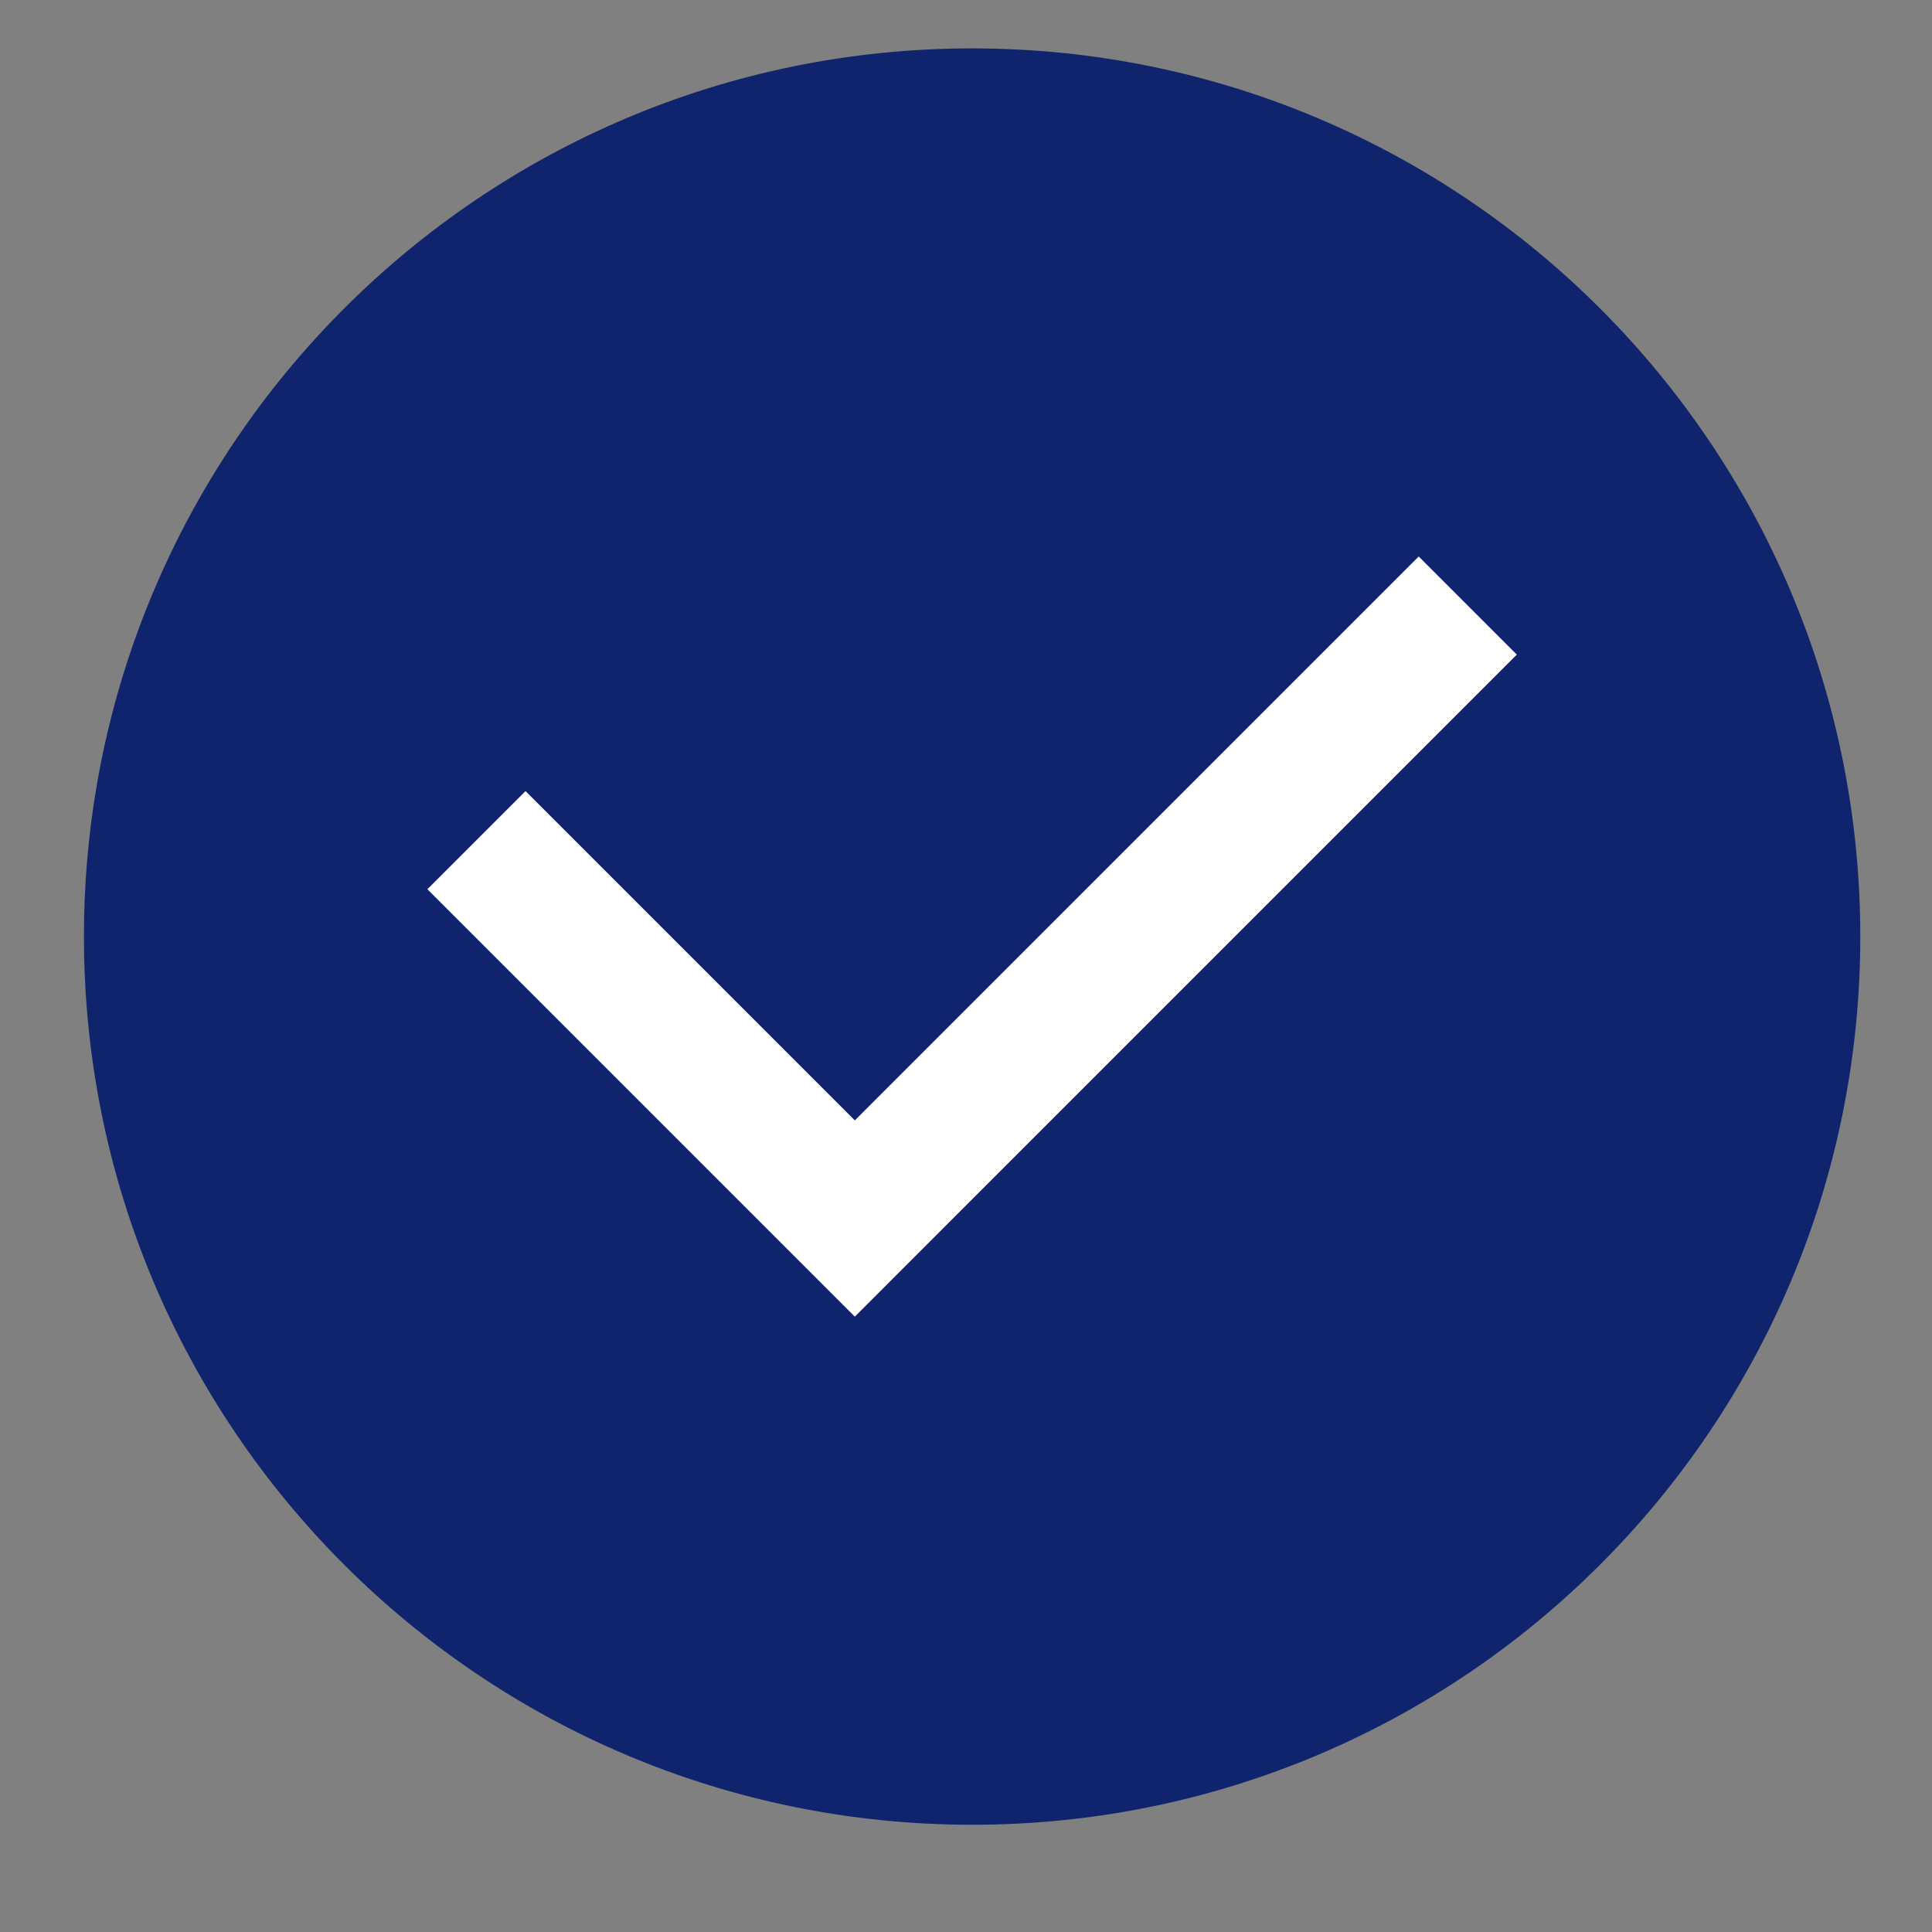
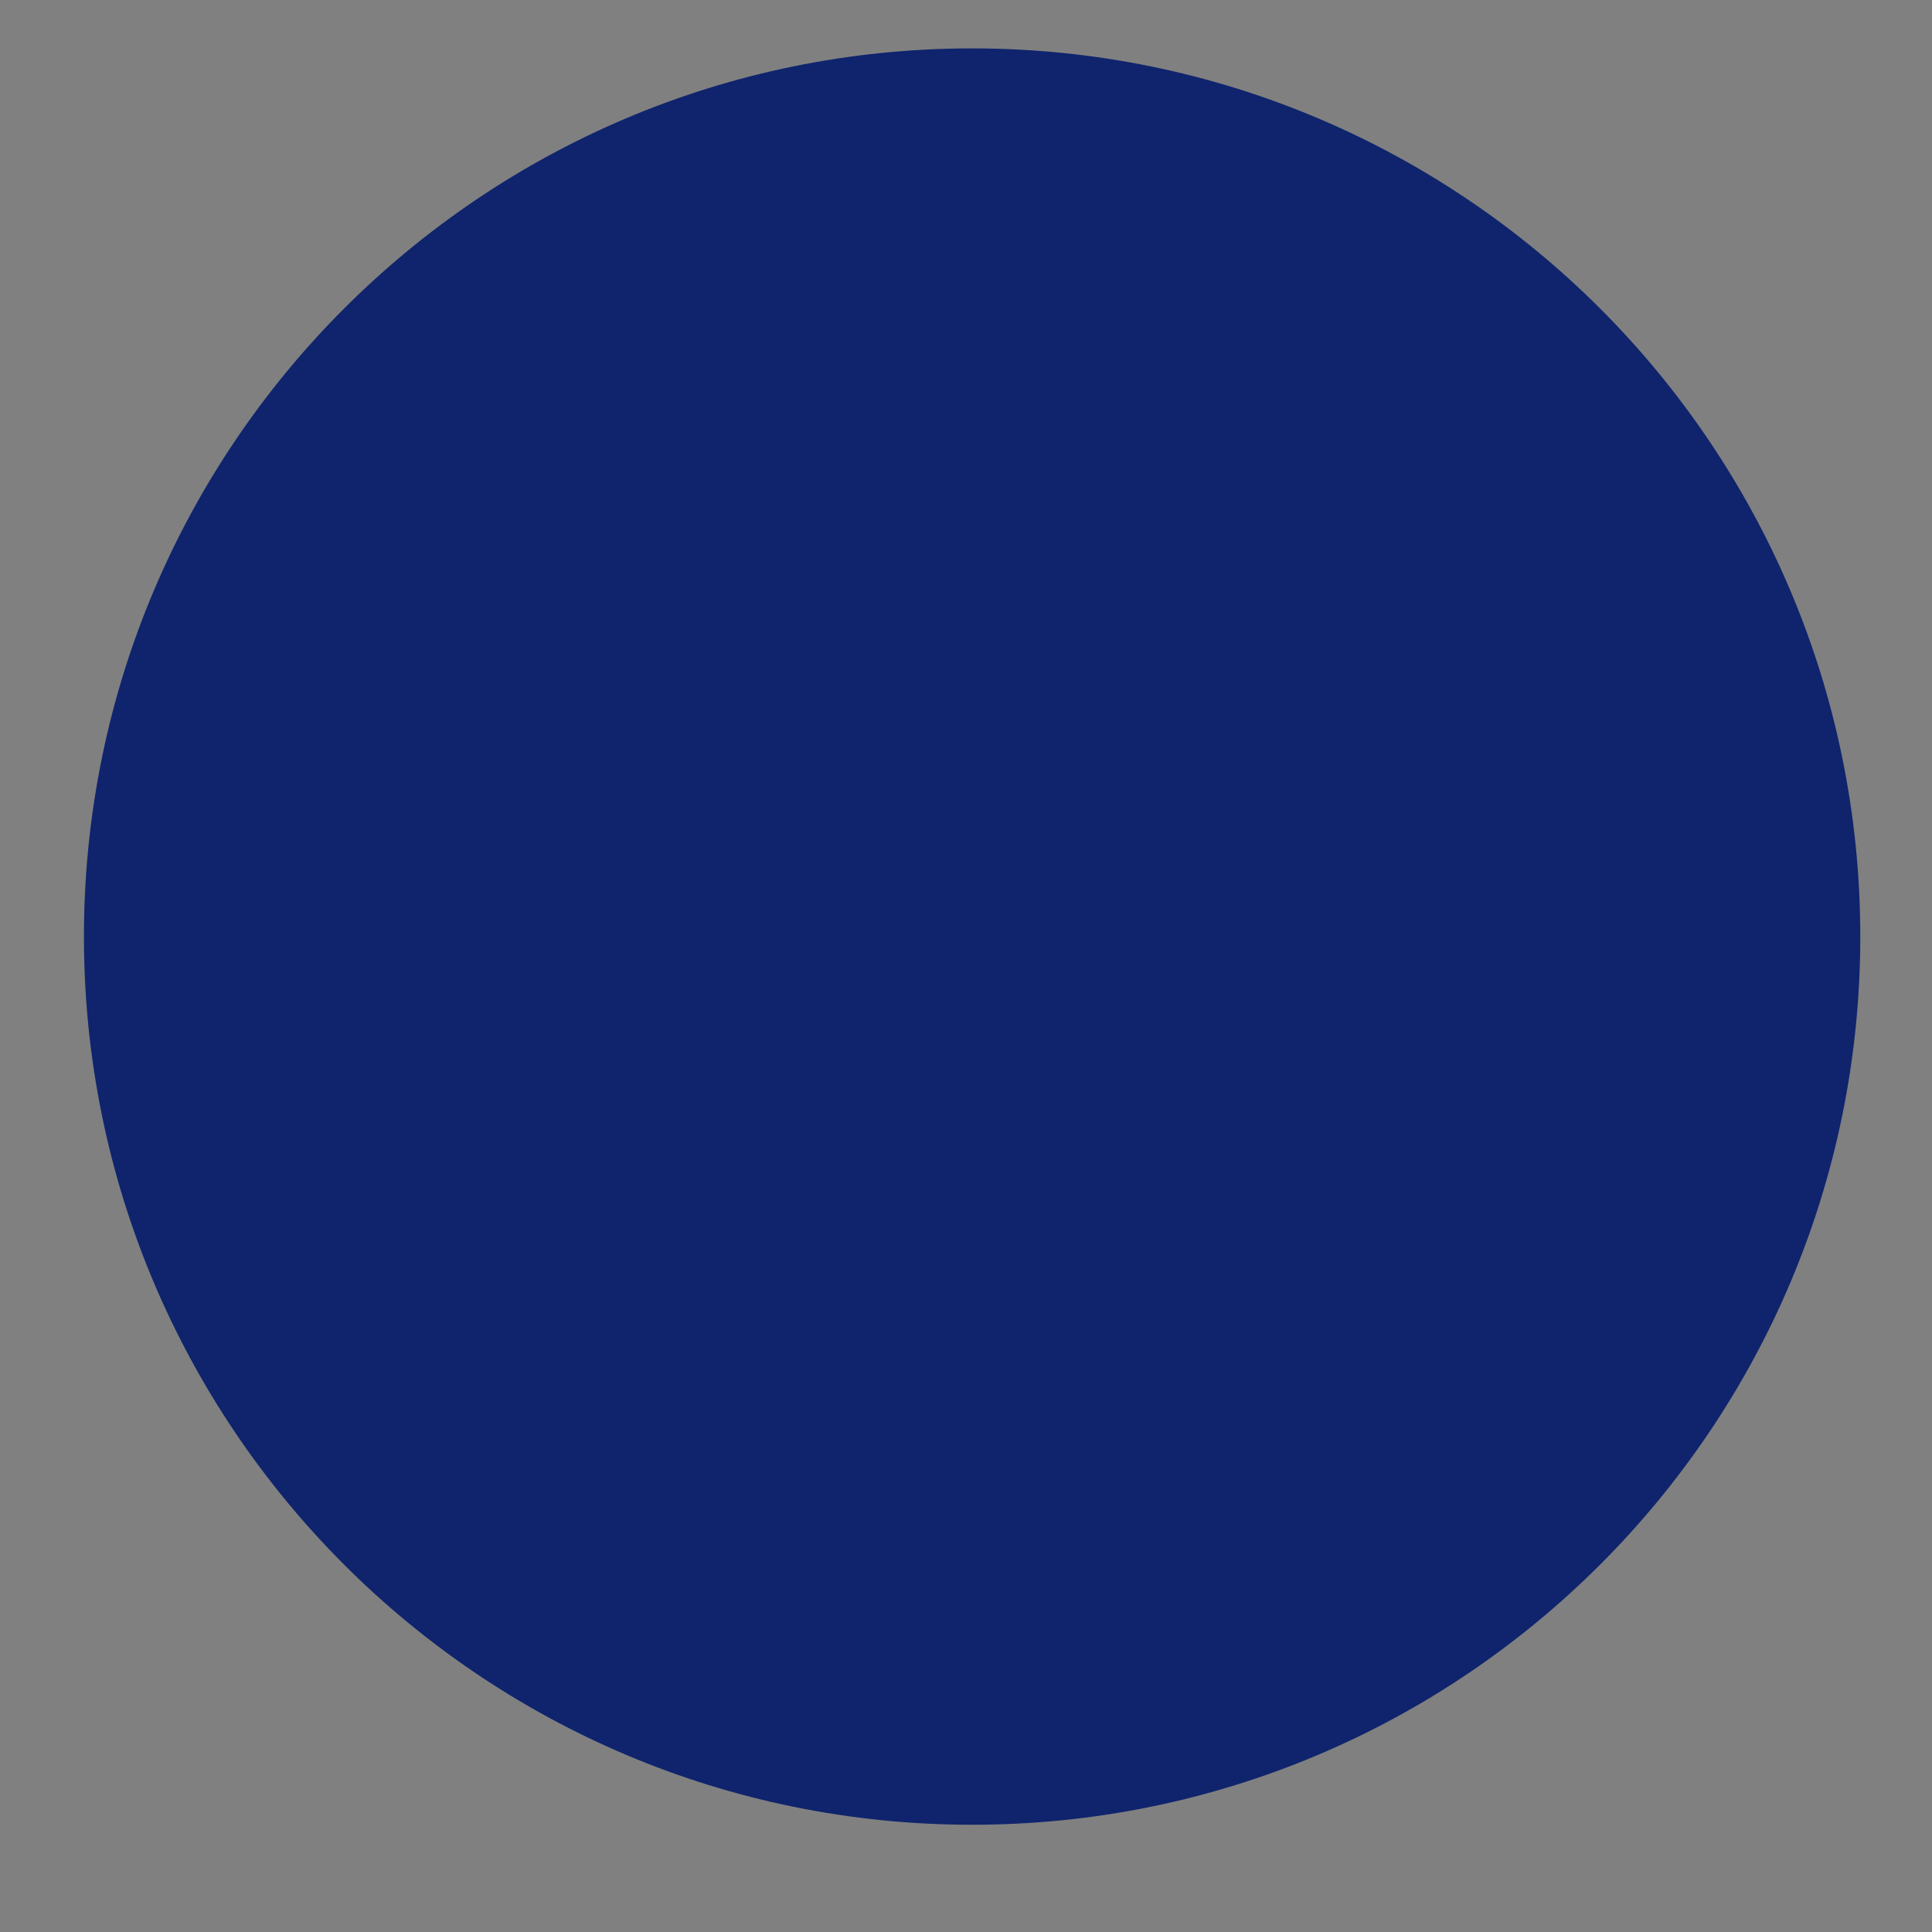
<svg xmlns="http://www.w3.org/2000/svg" width="810pt" height="810pt" viewBox="0 0 810 810">
  <rect x="0" y="0" width="810" height="810" fill="#808080" stroke="none" />
  <defs>
    <clipPath id="clip1">
      <path d="M 35.16 20.316 L 779.91 20.316 L 779.91 765.066 L 35.16 765.066 Z M 35.16 20.316 " />
    </clipPath>
  </defs>
  <g id="surface1">
    <g clip-path="url(#clip1)" clip-rule="nonzero">
      <path style=" stroke:none;fill-rule:nonzero;fill:rgb(5.879%,14.119%,42.749%);fill-opacity:1;" d="M 779.934 392.668 C 779.934 598.324 613.215 765.039 407.559 765.039 C 201.902 765.039 35.188 598.324 35.188 392.668 C 35.188 187.008 201.902 20.289 407.559 20.289 C 613.215 20.289 779.934 187.008 779.934 392.668 " />
    </g>
-     <path style=" stroke:none;fill-rule:nonzero;fill:rgb(100%,100%,100%);fill-opacity:1;" d="M 635.938 274.453 L 594.801 233.309 L 358.387 469.734 L 220.328 331.676 L 179.188 372.812 L 358.387 552.012 L 399.523 510.871 L 635.938 274.453 " />
  </g>
</svg>